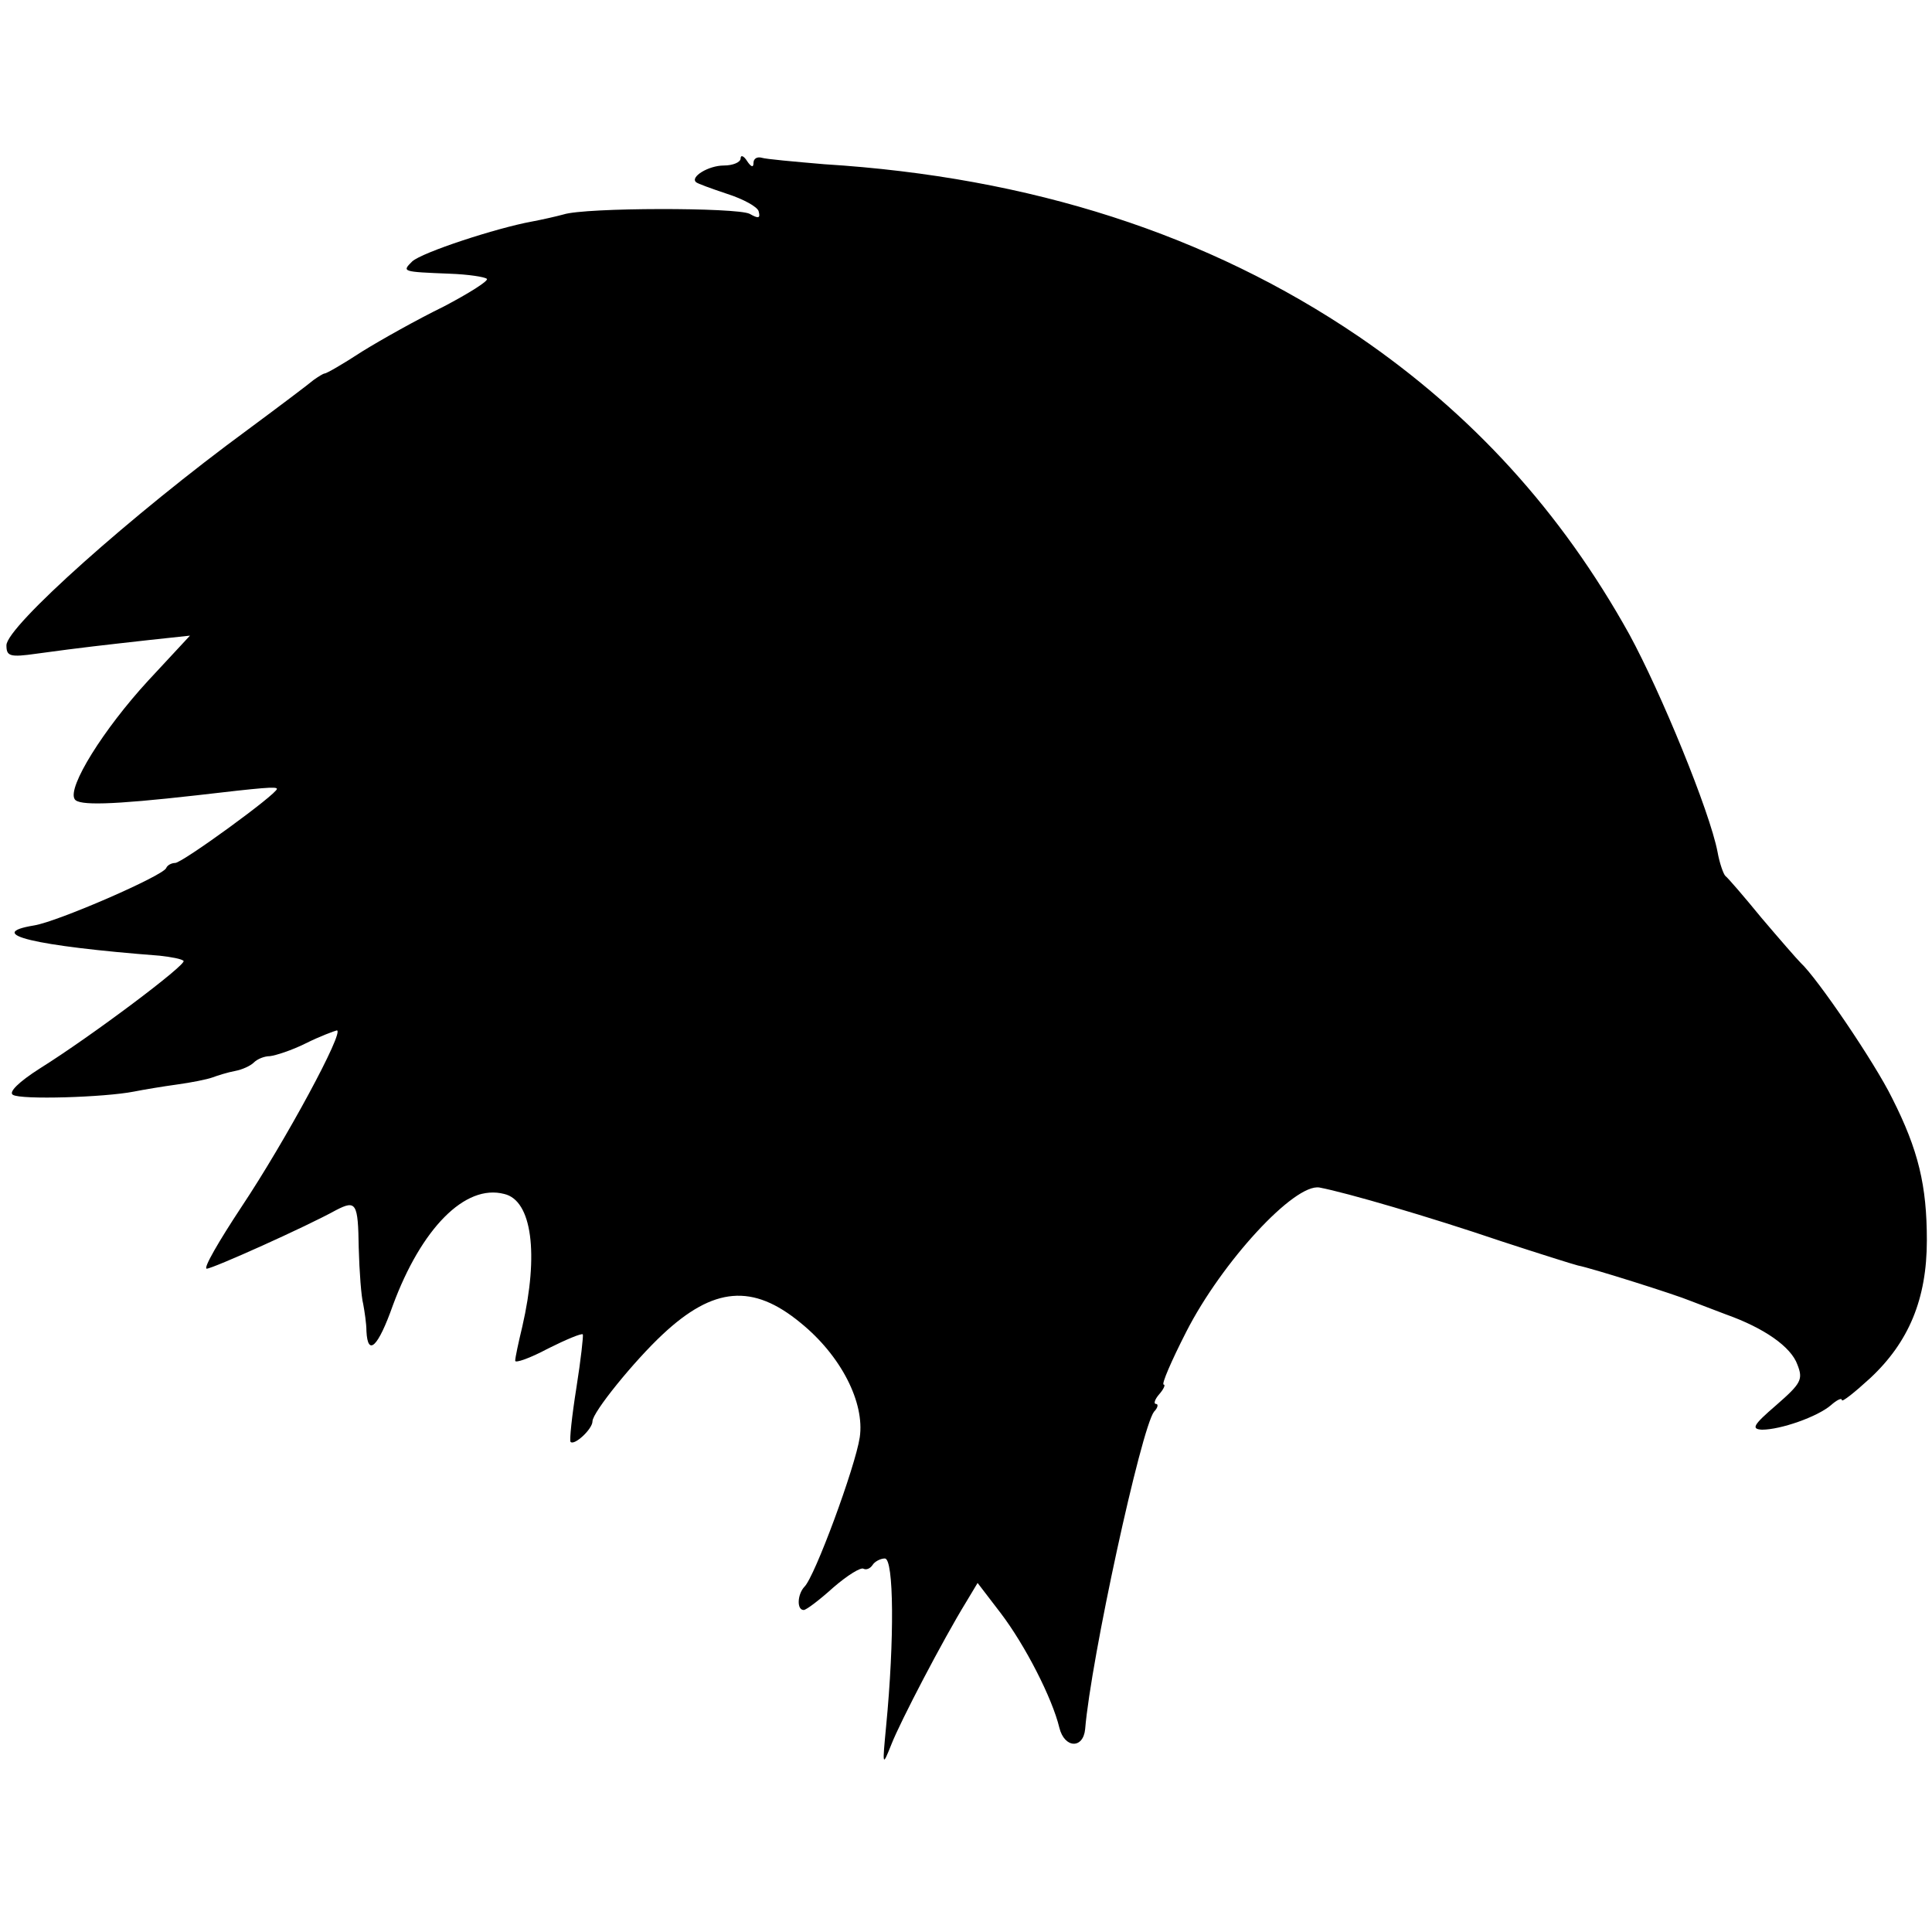
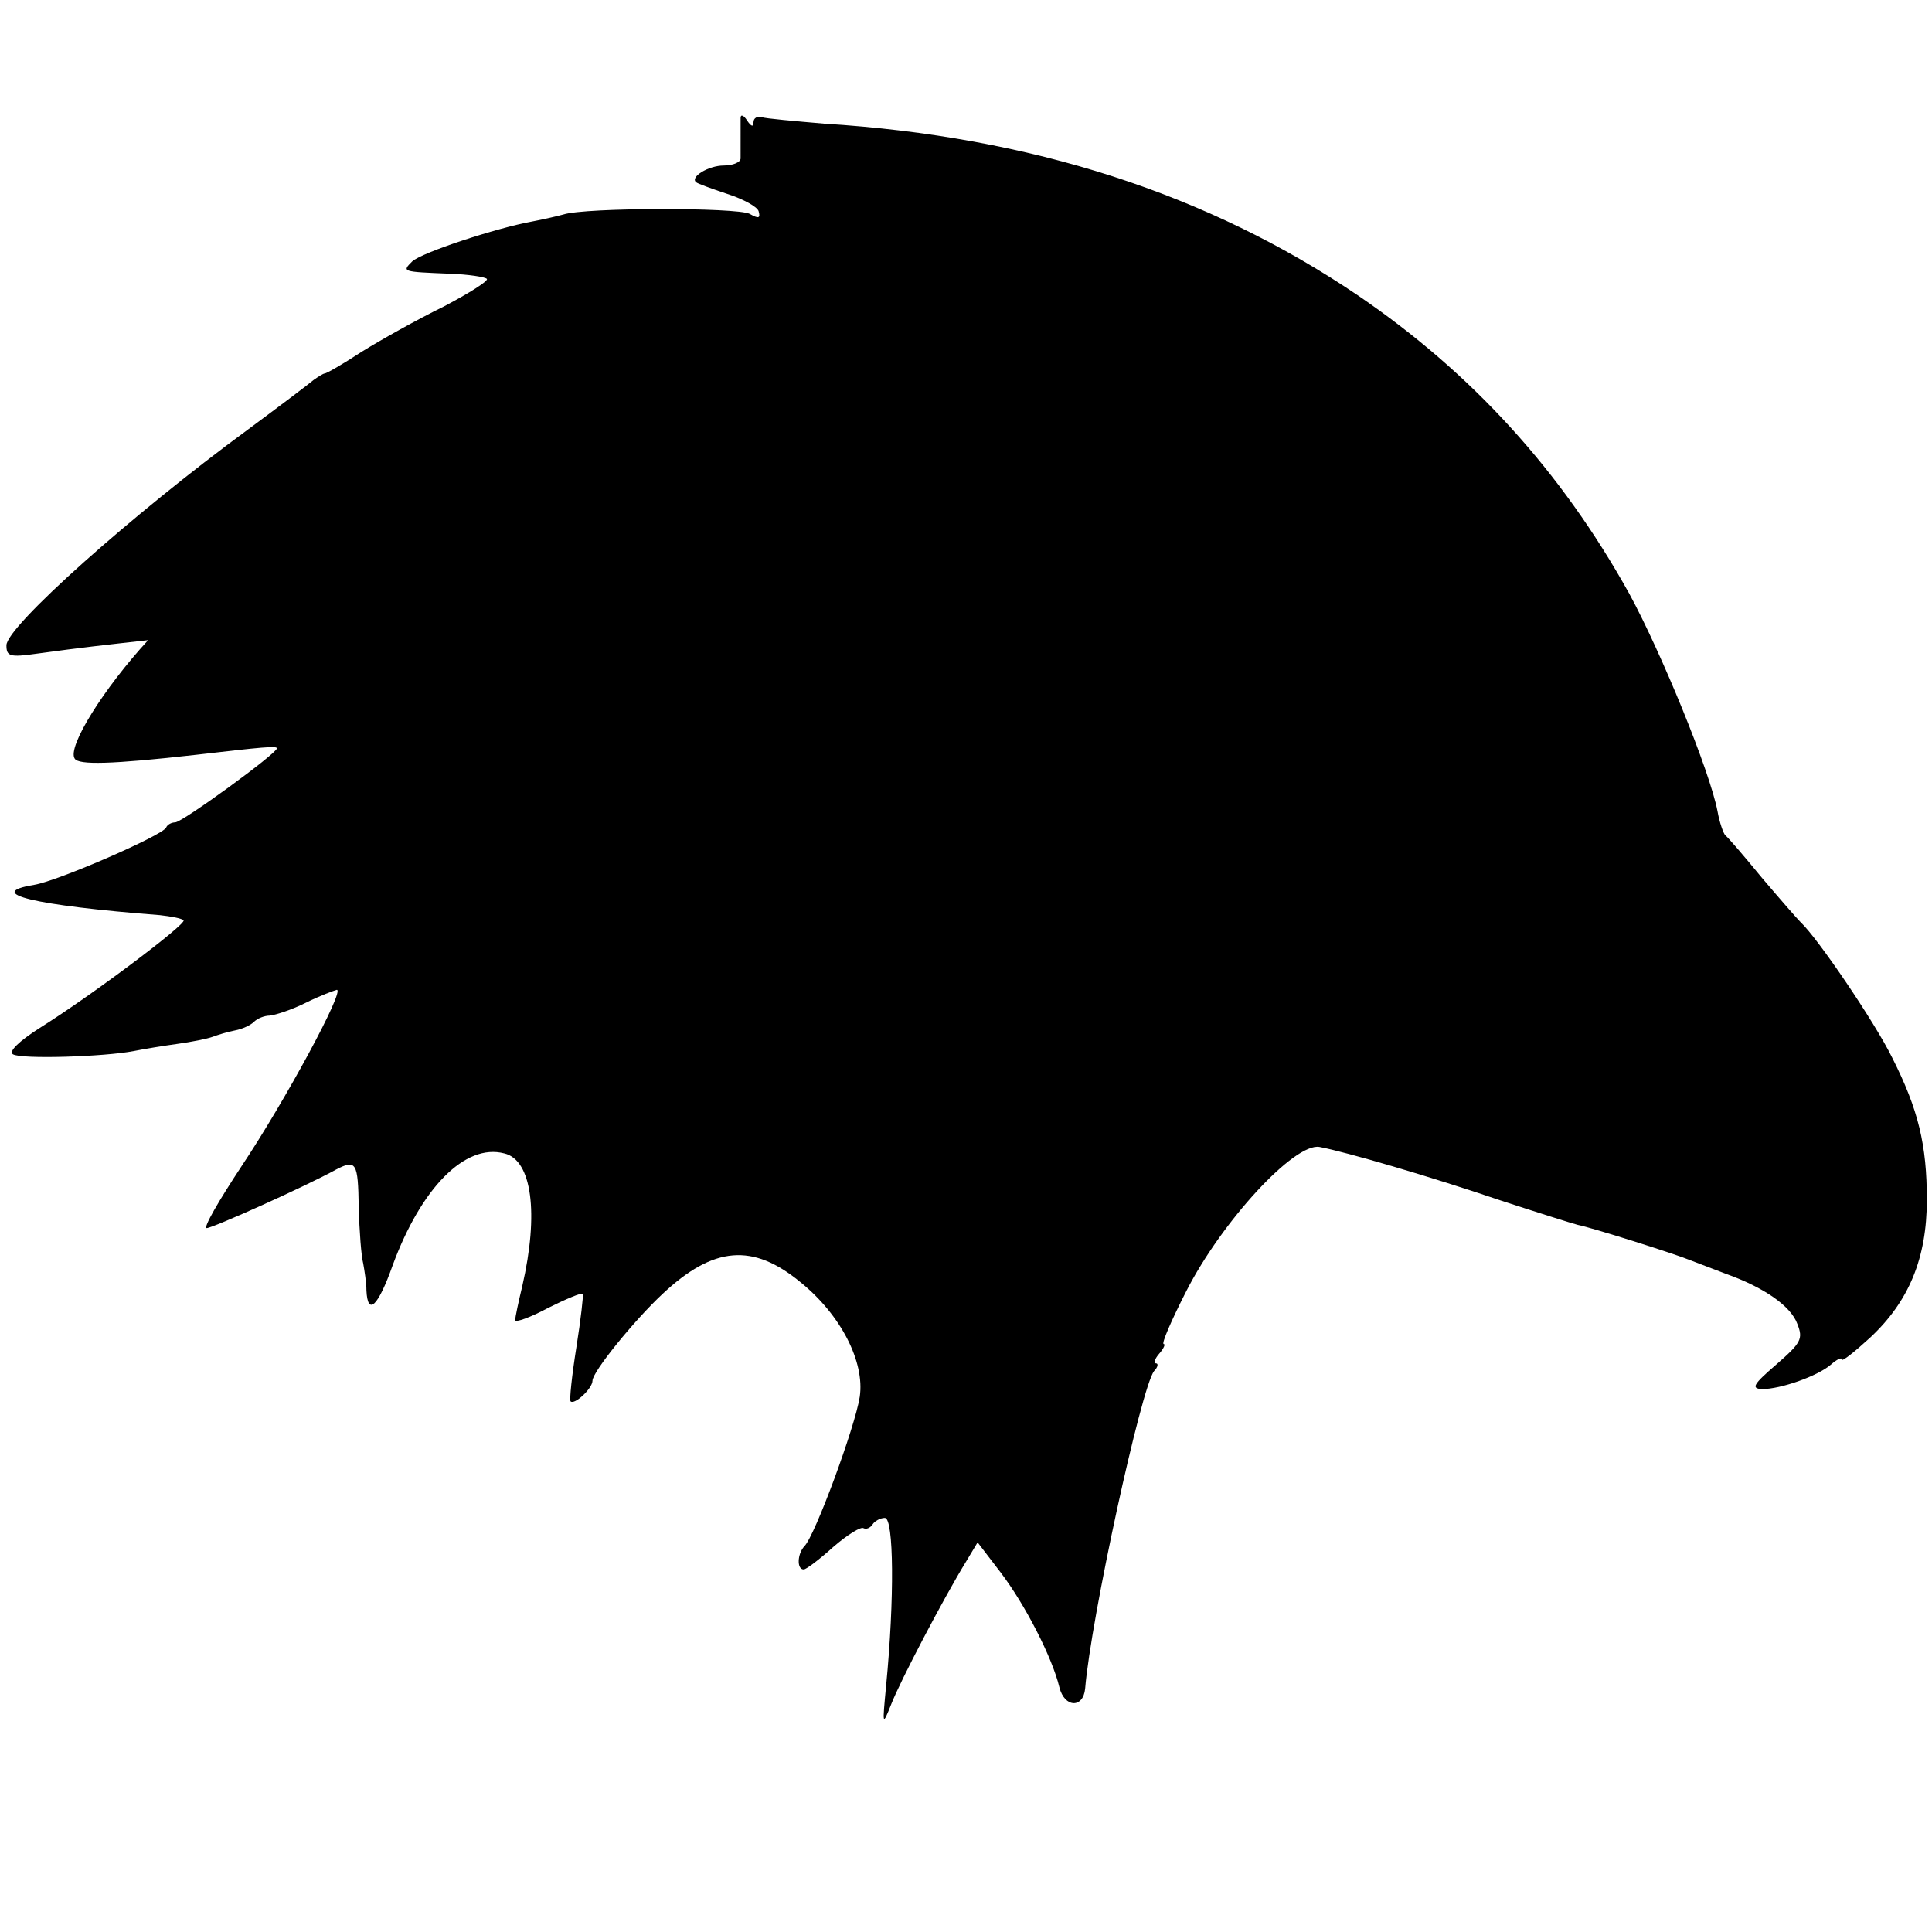
<svg xmlns="http://www.w3.org/2000/svg" version="1.0" width="300pt" height="300pt" viewBox="0 0 300 300" preserveAspectRatio="xMidYMid meet">
  <g transform="translate(0,300) scale(0.1,-0.1)" fill="#000000" stroke="none">
-     <path d="M1150 2754 c0 -6 -12 -11 -26 -11 -24 0 -53 -18 -43 -26 2 -2 24 -10 48 -18 25 -8 47 -20 49 -27 3 -11 0 -12 -14 -4 -20 10 -255 10 -289 -1 -11 -3 -33 -8 -49 -11 -55 -10 -171 -48 -186 -62 -16 -16 -16 -16 58 -19 29 -1 55 -5 58 -8 3 -3 -27 -22 -67 -43 -41 -20 -98 -52 -127 -70 -29 -19 -55 -34 -58 -34 -2 0 -10 -5 -17 -10 -7 -6 -52 -40 -102 -77 -180 -132 -375 -306 -375 -335 0 -17 5 -19 47 -13 73 10 102 13 173 21 l65 7 -65 -70 c-69 -75 -126 -166 -114 -184 6 -10 56 -9 189 6 103 12 125 14 125 10 0 -8 -147 -115 -158 -115 -5 0 -12 -3 -14 -8 -5 -12 -168 -83 -205 -89 -79 -13 0 -32 195 -47 18 -2 34 -5 37 -8 6 -5 -143 -117 -223 -167 -33 -21 -49 -37 -42 -41 12 -8 142 -4 188 5 15 3 45 8 67 11 22 3 47 8 55 11 8 3 24 8 35 10 11 2 24 8 29 13 6 6 17 10 25 10 9 1 34 9 56 20 22 11 44 19 48 20 13 0 -80 -172 -148 -274 -35 -53 -60 -96 -54 -96 9 0 154 65 201 91 31 16 34 11 35 -58 1 -38 4 -77 7 -88 2 -11 5 -30 5 -42 2 -40 18 -25 41 40 44 119 112 189 173 173 43 -10 54 -93 28 -206 -6 -25 -11 -48 -11 -53 0 -4 23 4 51 19 28 14 52 24 54 22 1 -2 -3 -39 -10 -83 -7 -44 -11 -82 -9 -84 6 -6 34 20 34 32 0 14 65 94 109 135 79 74 140 79 214 18 63 -51 100 -124 92 -178 -7 -46 -70 -217 -86 -232 -11 -12 -12 -36 -1 -36 4 0 25 16 46 35 22 19 43 32 47 29 4 -2 10 0 14 6 3 5 12 10 19 10 14 0 15 -126 2 -260 -6 -63 -6 -64 8 -29 14 36 81 164 116 221 l18 30 36 -47 c38 -50 80 -132 91 -178 8 -32 37 -33 40 -2 9 109 87 467 107 493 6 6 7 12 3 12 -4 0 -2 7 5 15 7 8 10 15 7 15 -4 0 12 37 35 82 55 108 168 231 207 224 42 -8 169 -45 281 -83 58 -19 112 -36 120 -38 21 -4 151 -45 175 -55 11 -4 36 -14 55 -21 59 -21 101 -50 111 -78 9 -23 6 -29 -33 -63 -36 -31 -39 -37 -22 -38 29 0 86 20 107 38 9 8 17 12 17 8 0 -4 20 12 44 34 60 56 88 123 88 214 0 85 -13 140 -54 221 -27 55 -116 186 -142 210 -6 6 -33 37 -61 70 -27 33 -52 62 -56 65 -3 3 -9 20 -12 37 -12 63 -88 248 -137 338 -106 191 -245 343 -421 463 -233 158 -508 247 -829 267 -47 4 -91 8 -97 10 -7 2 -13 -1 -13 -8 0 -8 -4 -6 -10 3 -5 8 -10 10 -10 4z" />
+     <path d="M1150 2754 c0 -6 -12 -11 -26 -11 -24 0 -53 -18 -43 -26 2 -2 24 -10 48 -18 25 -8 47 -20 49 -27 3 -11 0 -12 -14 -4 -20 10 -255 10 -289 -1 -11 -3 -33 -8 -49 -11 -55 -10 -171 -48 -186 -62 -16 -16 -16 -16 58 -19 29 -1 55 -5 58 -8 3 -3 -27 -22 -67 -43 -41 -20 -98 -52 -127 -70 -29 -19 -55 -34 -58 -34 -2 0 -10 -5 -17 -10 -7 -6 -52 -40 -102 -77 -180 -132 -375 -306 -375 -335 0 -17 5 -19 47 -13 73 10 102 13 173 21 c-69 -75 -126 -166 -114 -184 6 -10 56 -9 189 6 103 12 125 14 125 10 0 -8 -147 -115 -158 -115 -5 0 -12 -3 -14 -8 -5 -12 -168 -83 -205 -89 -79 -13 0 -32 195 -47 18 -2 34 -5 37 -8 6 -5 -143 -117 -223 -167 -33 -21 -49 -37 -42 -41 12 -8 142 -4 188 5 15 3 45 8 67 11 22 3 47 8 55 11 8 3 24 8 35 10 11 2 24 8 29 13 6 6 17 10 25 10 9 1 34 9 56 20 22 11 44 19 48 20 13 0 -80 -172 -148 -274 -35 -53 -60 -96 -54 -96 9 0 154 65 201 91 31 16 34 11 35 -58 1 -38 4 -77 7 -88 2 -11 5 -30 5 -42 2 -40 18 -25 41 40 44 119 112 189 173 173 43 -10 54 -93 28 -206 -6 -25 -11 -48 -11 -53 0 -4 23 4 51 19 28 14 52 24 54 22 1 -2 -3 -39 -10 -83 -7 -44 -11 -82 -9 -84 6 -6 34 20 34 32 0 14 65 94 109 135 79 74 140 79 214 18 63 -51 100 -124 92 -178 -7 -46 -70 -217 -86 -232 -11 -12 -12 -36 -1 -36 4 0 25 16 46 35 22 19 43 32 47 29 4 -2 10 0 14 6 3 5 12 10 19 10 14 0 15 -126 2 -260 -6 -63 -6 -64 8 -29 14 36 81 164 116 221 l18 30 36 -47 c38 -50 80 -132 91 -178 8 -32 37 -33 40 -2 9 109 87 467 107 493 6 6 7 12 3 12 -4 0 -2 7 5 15 7 8 10 15 7 15 -4 0 12 37 35 82 55 108 168 231 207 224 42 -8 169 -45 281 -83 58 -19 112 -36 120 -38 21 -4 151 -45 175 -55 11 -4 36 -14 55 -21 59 -21 101 -50 111 -78 9 -23 6 -29 -33 -63 -36 -31 -39 -37 -22 -38 29 0 86 20 107 38 9 8 17 12 17 8 0 -4 20 12 44 34 60 56 88 123 88 214 0 85 -13 140 -54 221 -27 55 -116 186 -142 210 -6 6 -33 37 -61 70 -27 33 -52 62 -56 65 -3 3 -9 20 -12 37 -12 63 -88 248 -137 338 -106 191 -245 343 -421 463 -233 158 -508 247 -829 267 -47 4 -91 8 -97 10 -7 2 -13 -1 -13 -8 0 -8 -4 -6 -10 3 -5 8 -10 10 -10 4z" />
  </g>
</svg>